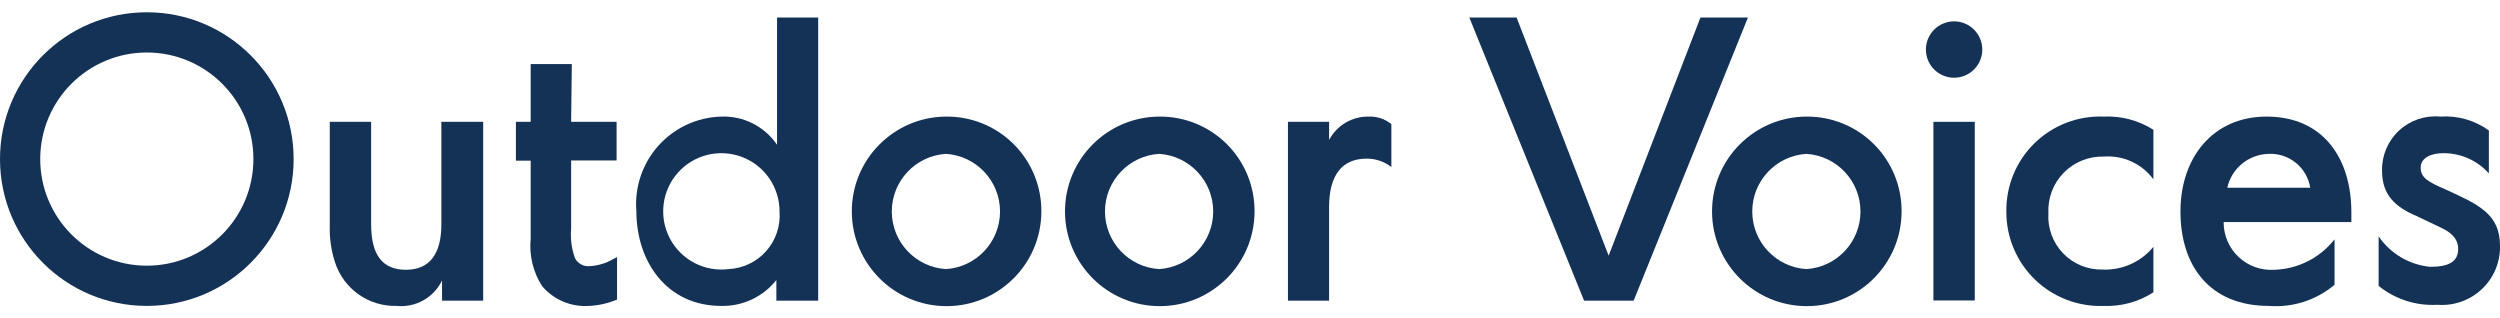
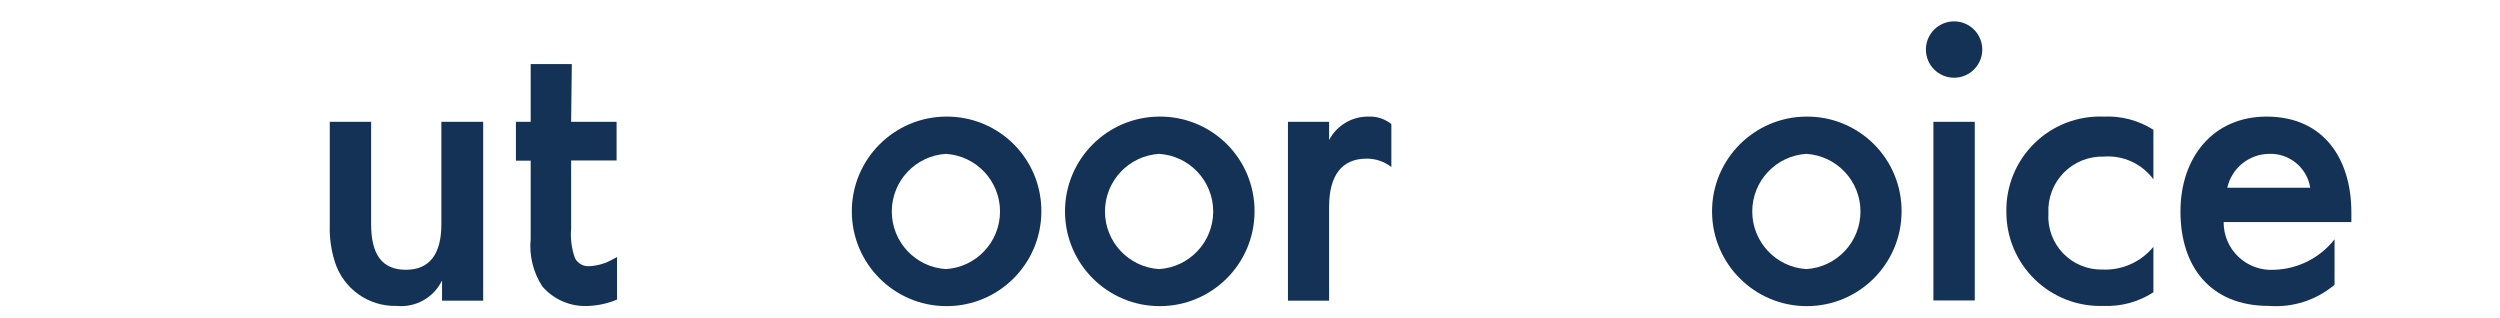
<svg xmlns="http://www.w3.org/2000/svg" width="110px" height="14px" viewBox="0 0 110 14" version="1.1">
  <title>client_logo_outdoorvoices</title>
  <desc>Created with Sketch.</desc>
  <g id="Page-1" stroke="none" stroke-width="1" fill="none" fill-rule="evenodd">
    <g id="client_logo_outdoorvoices" fill="#143156" fill-rule="nonzero">
      <path d="M51,5.13 C48.702,5.147 46.851,7.019 46.86,9.317 C46.869,11.614 48.735,13.472 51.033,13.47 C53.331,13.468 55.194,11.608 55.2,9.31 C55.208,8.195 54.768,7.124 53.978,6.338 C53.188,5.552 52.115,5.117 51,5.13 L51,5.13 Z M51,11.84 C49.662,11.756 48.619,10.646 48.619,9.305 C48.619,7.964 49.662,6.854 51,6.77 C52.338,6.854 53.381,7.964 53.381,9.305 C53.381,10.646 52.338,11.756 51,11.84 L51,11.84 Z" id="Shape" />
      <path d="M41.62,5.13 C39.322,5.147 37.471,7.019 37.48,9.317 C37.489,11.614 39.355,13.472 41.653,13.47 C43.951,13.468 45.814,11.608 45.82,9.31 C45.828,8.195 45.388,7.124 44.598,6.338 C43.808,5.552 42.735,5.117 41.62,5.13 L41.62,5.13 Z M41.62,11.84 C40.282,11.756 39.239,10.646 39.239,9.305 C39.239,7.964 40.282,6.854 41.62,6.77 C42.958,6.854 44.001,7.964 44.001,9.305 C44.001,10.646 42.958,11.756 41.62,11.84 L41.62,11.84 Z" id="Shape" />
-       <path d="M34.19,6.37 C33.639,5.56 32.709,5.091 31.73,5.13 C30.676,5.16 29.68,5.62 28.975,6.405 C28.27,7.189 27.917,8.229 28,9.28 C28,11.56 29.38,13.46 31.73,13.46 C32.674,13.484 33.575,13.061 34.16,12.32 L34.16,13.23 L36,13.23 L36,0.77 L34.19,0.77 L34.19,6.37 Z M32.06,11.84 C31.003,11.973 29.974,11.438 29.476,10.495 C28.979,9.553 29.117,8.401 29.823,7.603 C30.53,6.805 31.656,6.528 32.652,6.908 C33.648,7.288 34.304,8.244 34.3,9.31 C34.347,9.944 34.135,10.571 33.713,11.047 C33.292,11.523 32.695,11.809 32.06,11.84 L32.06,11.84 Z" id="Shape" />
-       <path d="M6.46,0.54 C2.892,0.54 0,3.432 0,7 C0,10.568 2.892,13.46 6.46,13.46 C10.028,13.46 12.92,10.568 12.92,7 C12.92,3.432 10.028,0.54 6.46,0.54 Z M6.46,11.69 C3.87,11.69 1.77,9.59 1.77,7 C1.77,4.41 3.87,2.31 6.46,2.31 C9.05,2.31 11.15,4.41 11.15,7 C11.15,9.59 9.05,11.69 6.46,11.69 L6.46,11.69 Z" id="Shape" />
      <path d="M19.42,9.87 C19.42,11.18 18.9,11.87 17.86,11.87 C16.82,11.87 16.33,11.21 16.33,9.87 L16.33,5.36 L14.51,5.36 L14.51,9.92 C14.493,10.469 14.57,11.017 14.74,11.54 C15.117,12.711 16.221,13.493 17.45,13.46 C18.286,13.544 19.085,13.096 19.45,12.34 L19.45,13.23 L21.26,13.23 L21.26,5.36 L19.42,5.36 L19.42,9.87 Z" id="Path" />
      <path d="M25.16,2.82 L23.35,2.82 L23.35,5.36 L22.7,5.36 L22.7,7.07 L23.35,7.07 L23.35,10.5 C23.277,11.238 23.457,11.978 23.86,12.6 C24.373,13.196 25.136,13.514 25.92,13.46 C26.343,13.44 26.76,13.345 27.15,13.18 L27.15,11.31 L26.96,11.41 C26.654,11.586 26.312,11.689 25.96,11.71 C25.689,11.741 25.426,11.602 25.3,11.36 C25.15,10.944 25.092,10.501 25.13,10.06 L25.13,7.06 L27.13,7.06 L27.13,5.36 L25.13,5.36 L25.16,2.82 Z" id="Path" />
      <path d="M58.48,6.16 L58.48,5.36 L56.67,5.36 L56.67,13.23 L58.48,13.23 L58.48,9.11 C58.48,7.73 59.03,6.98 60.13,6.98 C60.525,6.977 60.909,7.107 61.22,7.35 L61.22,5.46 C60.938,5.232 60.582,5.115 60.22,5.13 C59.492,5.118 58.819,5.516 58.48,6.16 Z" id="Path" />
-       <polygon id="Path" points="74.82 0.77 70.78 11.25 66.73 0.77 64.65 0.77 69.7 13.23 71.88 13.23 76.91 0.77" />
      <path d="M79.48,5.13 C77.181,5.141 75.325,7.011 75.33,9.31 C75.336,11.609 77.201,13.47 79.5,13.47 C81.799,13.47 83.664,11.609 83.67,9.31 C83.678,8.197 83.239,7.128 82.451,6.342 C81.663,5.556 80.593,5.119 79.48,5.13 L79.48,5.13 Z M79.48,11.84 C78.142,11.756 77.099,10.646 77.099,9.305 C77.099,7.964 78.142,6.854 79.48,6.77 C80.818,6.854 81.861,7.964 81.861,9.305 C81.861,10.646 80.818,11.756 79.48,11.84 L79.48,11.84 Z" id="Shape" />
      <circle id="Oval" cx="85.98" cy="2.18" r="1.24" />
      <path d="M88.28,9.33 C88.279,10.452 88.735,11.526 89.542,12.305 C90.349,13.084 91.439,13.501 92.56,13.46 C93.335,13.492 94.1,13.283 94.75,12.86 L94.75,10.86 C94.203,11.528 93.373,11.898 92.51,11.86 C91.857,11.875 91.227,11.616 90.774,11.144 C90.321,10.672 90.088,10.032 90.13,9.38 C90.096,8.719 90.341,8.073 90.804,7.6 C91.268,7.127 91.908,6.87 92.57,6.89 C93.42,6.826 94.244,7.204 94.75,7.89 L94.75,5.71 C94.097,5.296 93.332,5.093 92.56,5.13 C91.426,5.086 90.324,5.511 89.513,6.306 C88.703,7.101 88.257,8.195 88.28,9.33 Z" id="Path" />
      <path d="M99.73,5.13 C97.38,5.13 95.94,6.92 95.94,9.31 C95.94,11.7 97.23,13.46 99.83,13.46 C100.878,13.542 101.916,13.208 102.72,12.53 L102.72,10.53 C102.079,11.348 101.108,11.839 100.07,11.87 C99.49,11.909 98.92,11.705 98.497,11.306 C98.074,10.908 97.836,10.351 97.84,9.77 L103.46,9.77 L103.46,9.34 C103.46,7 102.25,5.13 99.73,5.13 Z M98,8.26 C98.193,7.404 98.943,6.79 99.82,6.77 C100.72,6.728 101.508,7.37 101.65,8.26 L98,8.26 Z" id="Shape" />
-       <path d="M107.57,8.32 C106.86,8.01 106.51,7.83 106.51,7.38 C106.51,6.93 106.98,6.74 107.51,6.74 C108.274,6.736 109.002,7.06 109.51,7.63 L109.51,5.74 C108.89,5.292 108.133,5.076 107.37,5.13 C106.705,5.067 106.045,5.291 105.556,5.746 C105.067,6.2 104.796,6.842 104.81,7.51 C104.81,8.57 105.37,9.1 106.34,9.51 L107.45,10.04 C107.99,10.3 108.16,10.62 108.16,10.95 C108.16,11.51 107.76,11.74 106.92,11.74 C106.006,11.649 105.178,11.159 104.66,10.4 L104.66,12.58 C105.39,13.169 106.313,13.465 107.25,13.41 C107.967,13.467 108.675,13.217 109.199,12.724 C109.723,12.231 110.014,11.539 110,10.82 C110,9.41 109.06,9 107.57,8.32 Z" id="Path" />
      <rect id="Rectangle" x="85.07" y="5.36" width="1.82" height="7.86" />
    </g>
  </g>
</svg>